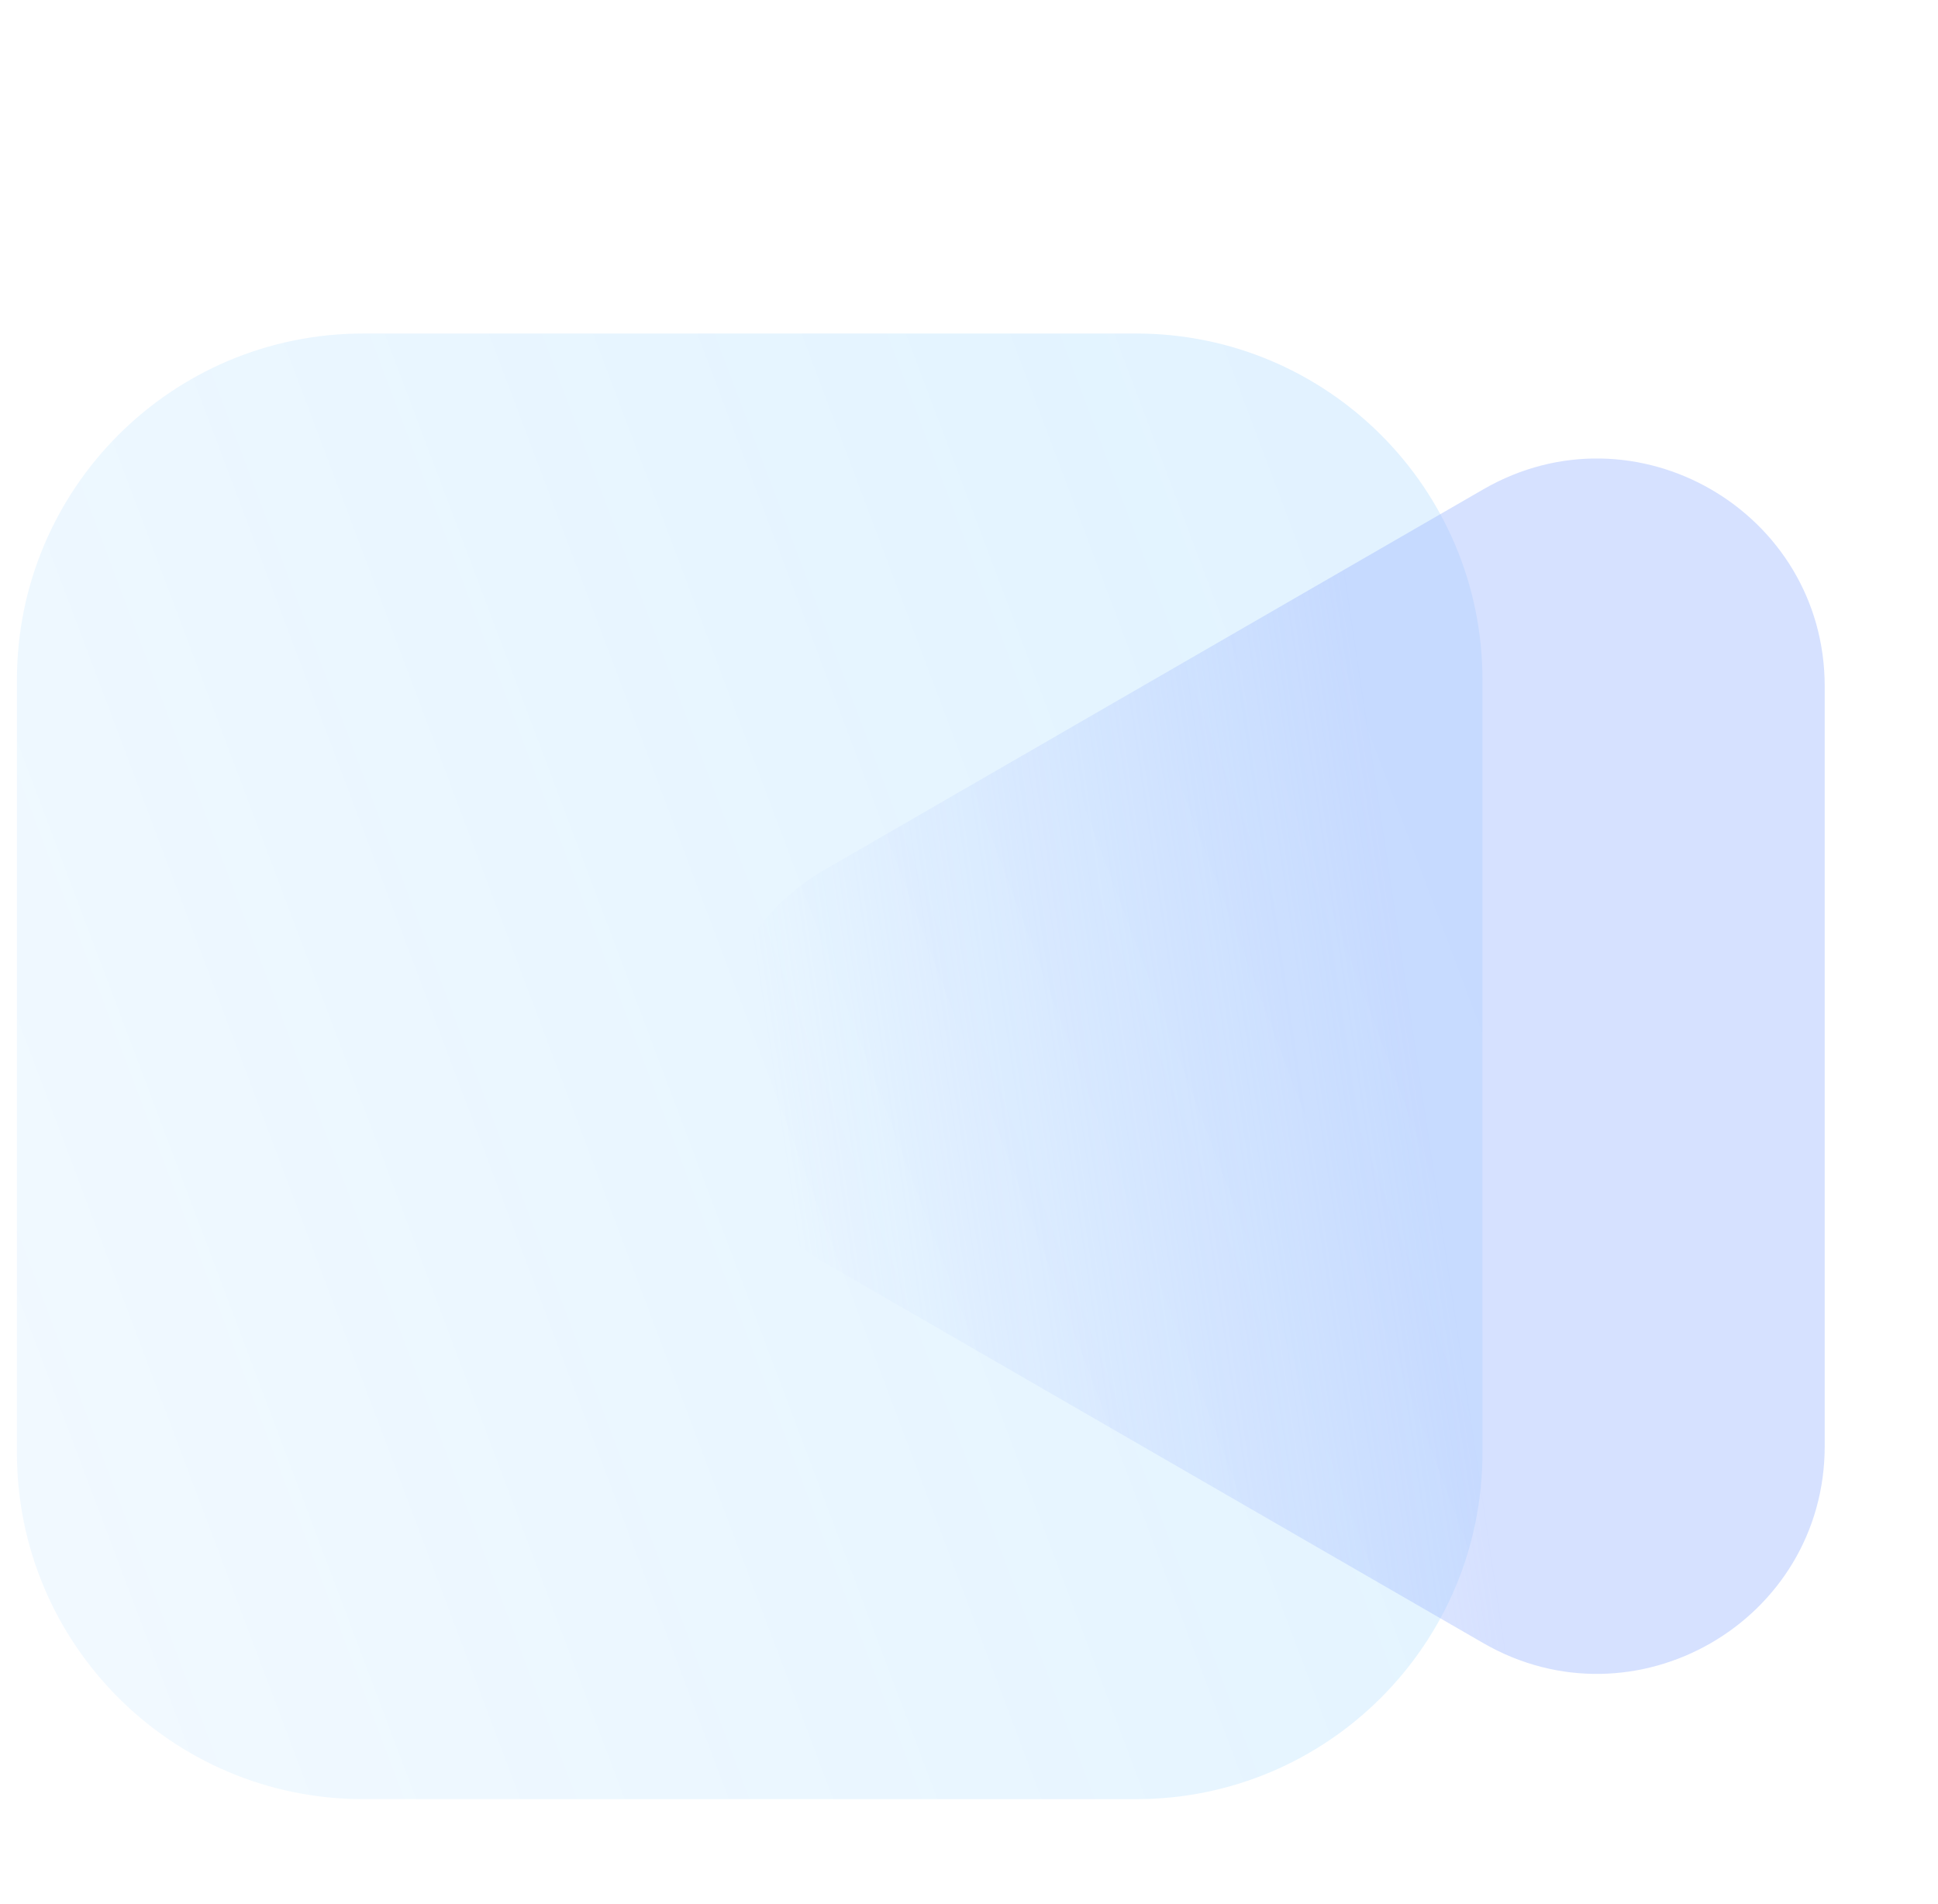
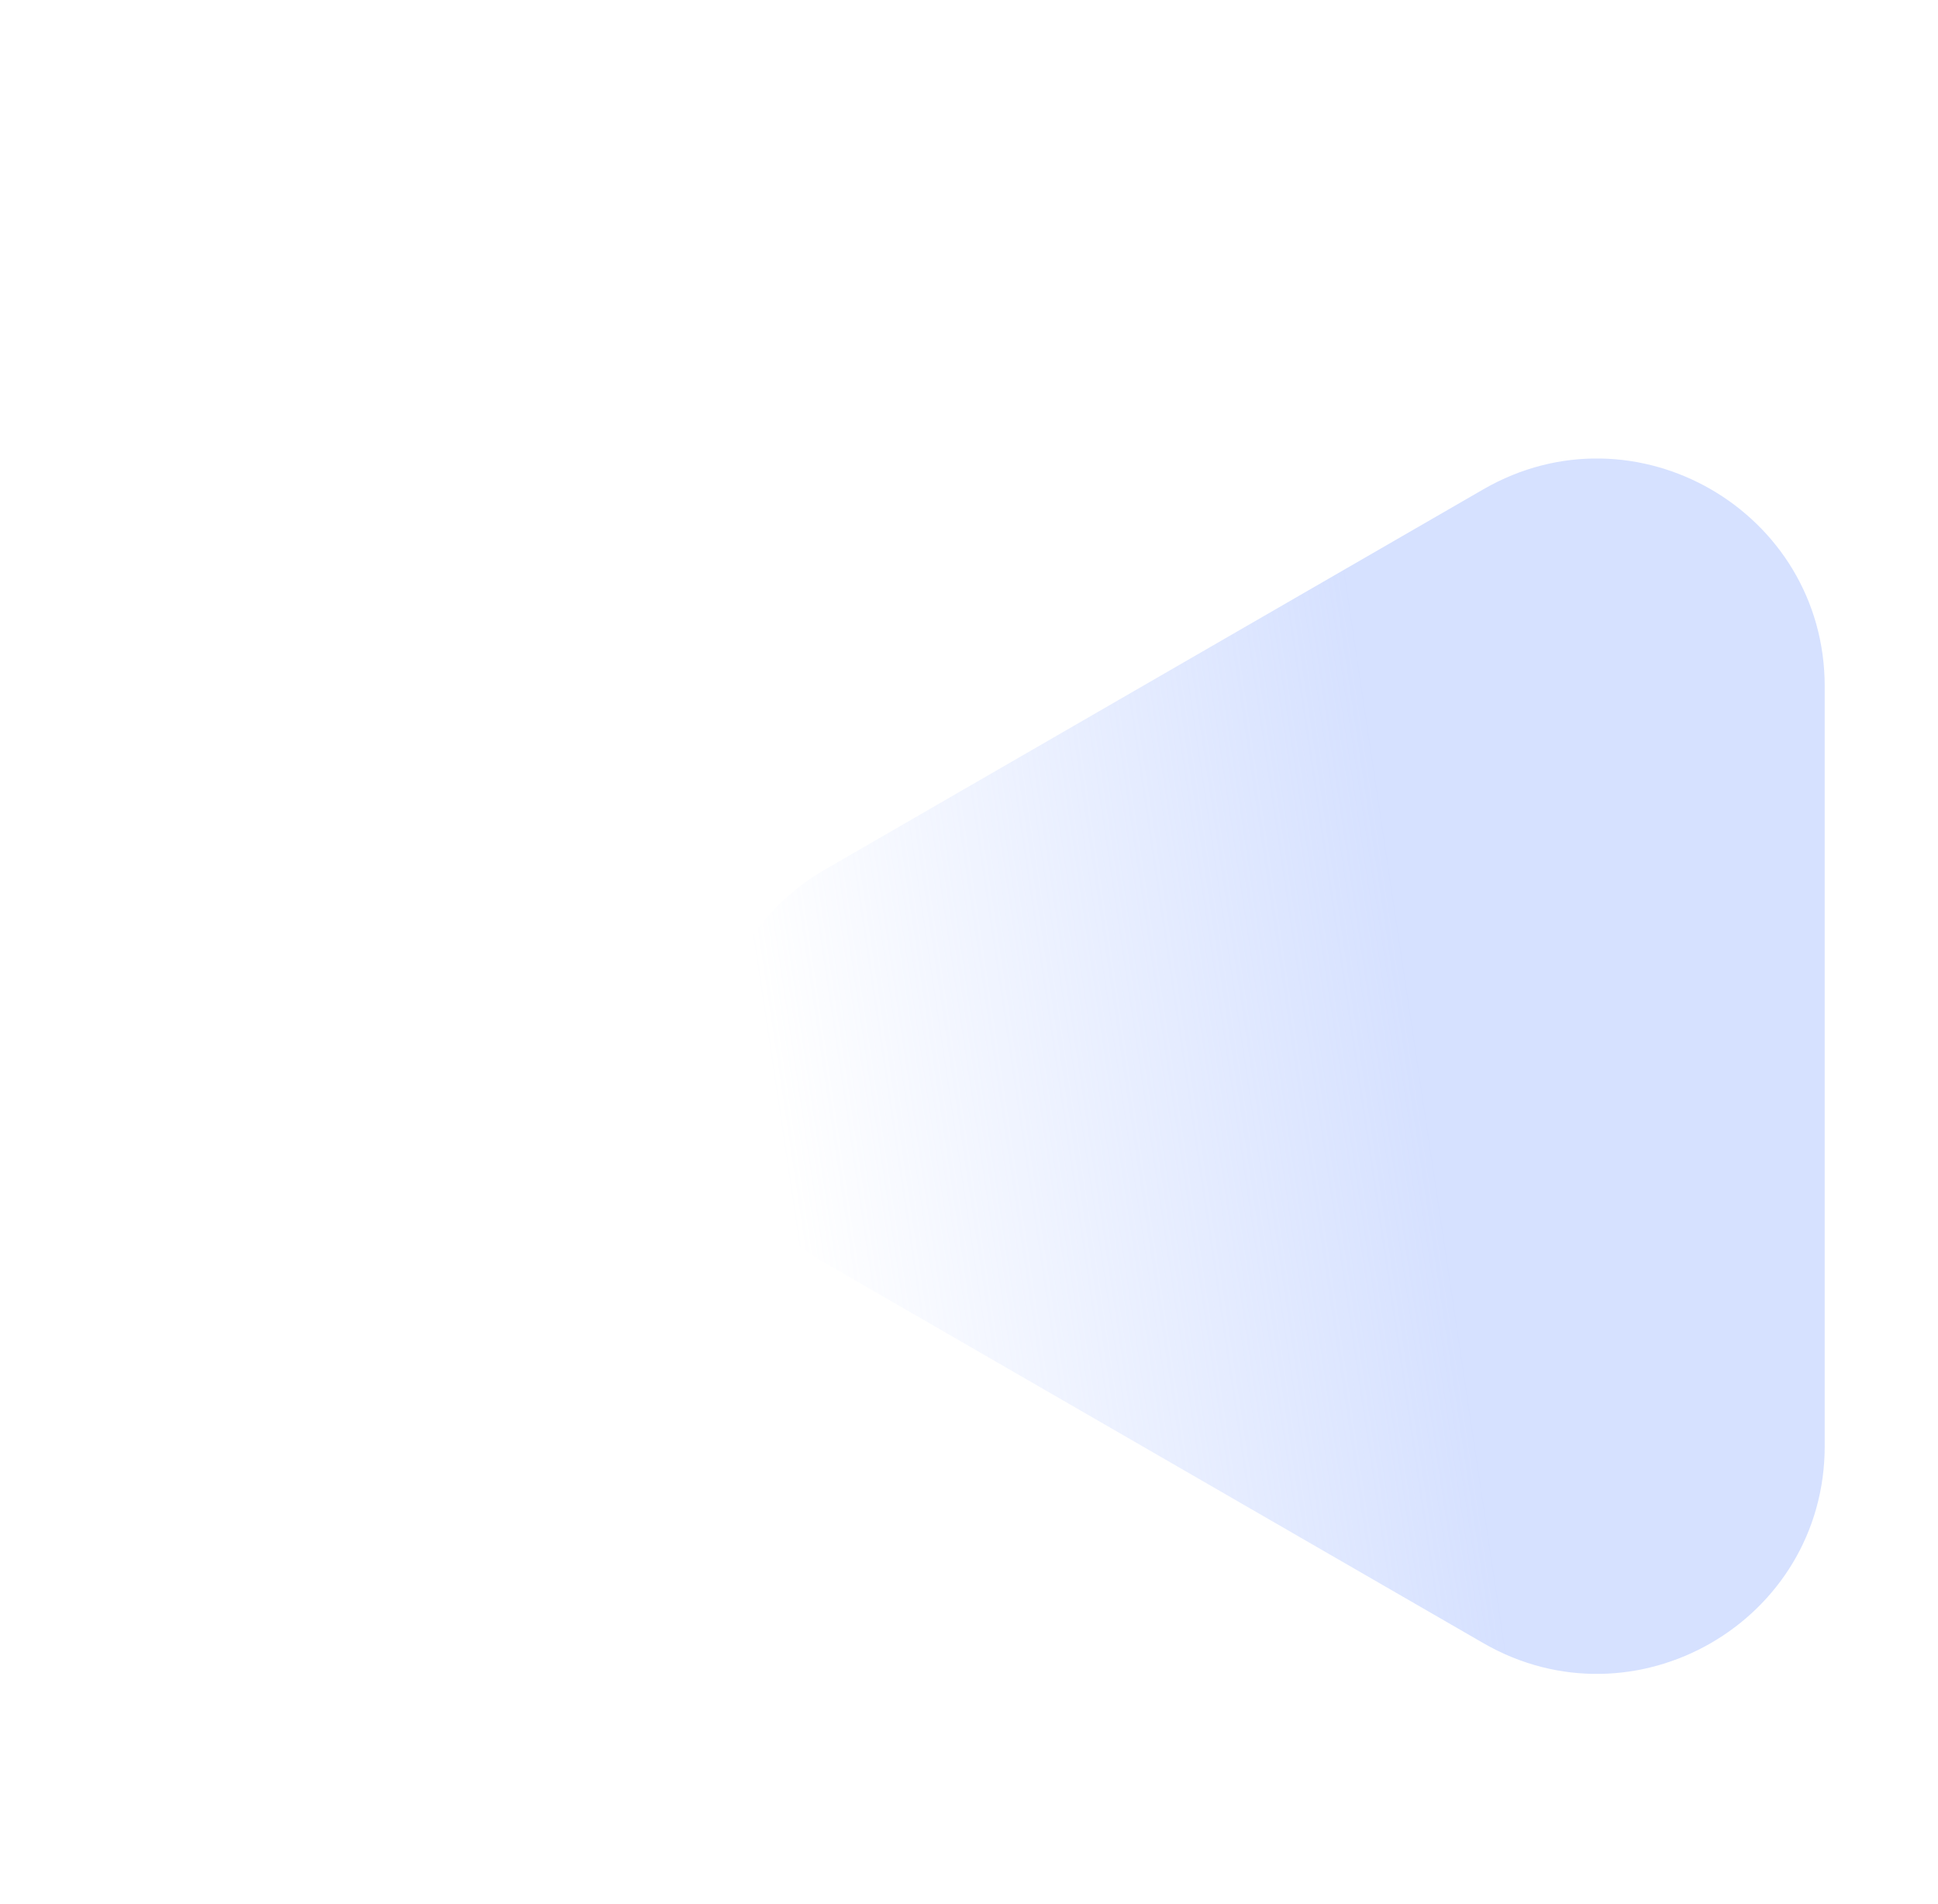
<svg xmlns="http://www.w3.org/2000/svg" width="57" height="56" viewBox="0 0 57 56" fill="none">
-   <path d="M43.602 42.727V19.994C43.602 14.369 39.041 9.809 33.416 9.809L10.683 9.809C5.058 9.809 0.498 14.369 0.498 19.994V42.727C0.498 48.352 5.058 52.913 10.683 52.913H33.416C39.041 52.913 43.602 48.352 43.602 42.727Z" fill="url(#paint0_linear_6147_960)" />
  <path d="M43.626 14.392L24.283 25.562C19.822 28.136 19.822 34.58 24.283 37.154L43.626 48.324C48.087 50.898 53.668 47.681 53.668 42.528V20.188C53.668 15.036 48.087 11.813 43.626 14.392Z" fill="url(#paint1_linear_6147_960)" />
  <defs>
    <linearGradient id="paint0_linear_6147_960" x1="-41.721" y1="31.36" x2="33.553" y2="2.962" gradientUnits="userSpaceOnUse">
      <stop stop-color="#0D9AFF" stop-opacity="0.01" />
      <stop offset="1" stop-color="#0D9AFF" stop-opacity="0.12" />
    </linearGradient>
    <linearGradient id="paint1_linear_6147_960" x1="24.356" y1="42.794" x2="57.533" y2="37.844" gradientUnits="userSpaceOnUse">
      <stop stop-color="#A5BDFF" stop-opacity="0" />
      <stop offset="0.565" stop-color="#A5BDFF" stop-opacity="0.46" />
    </linearGradient>
  </defs>
</svg>